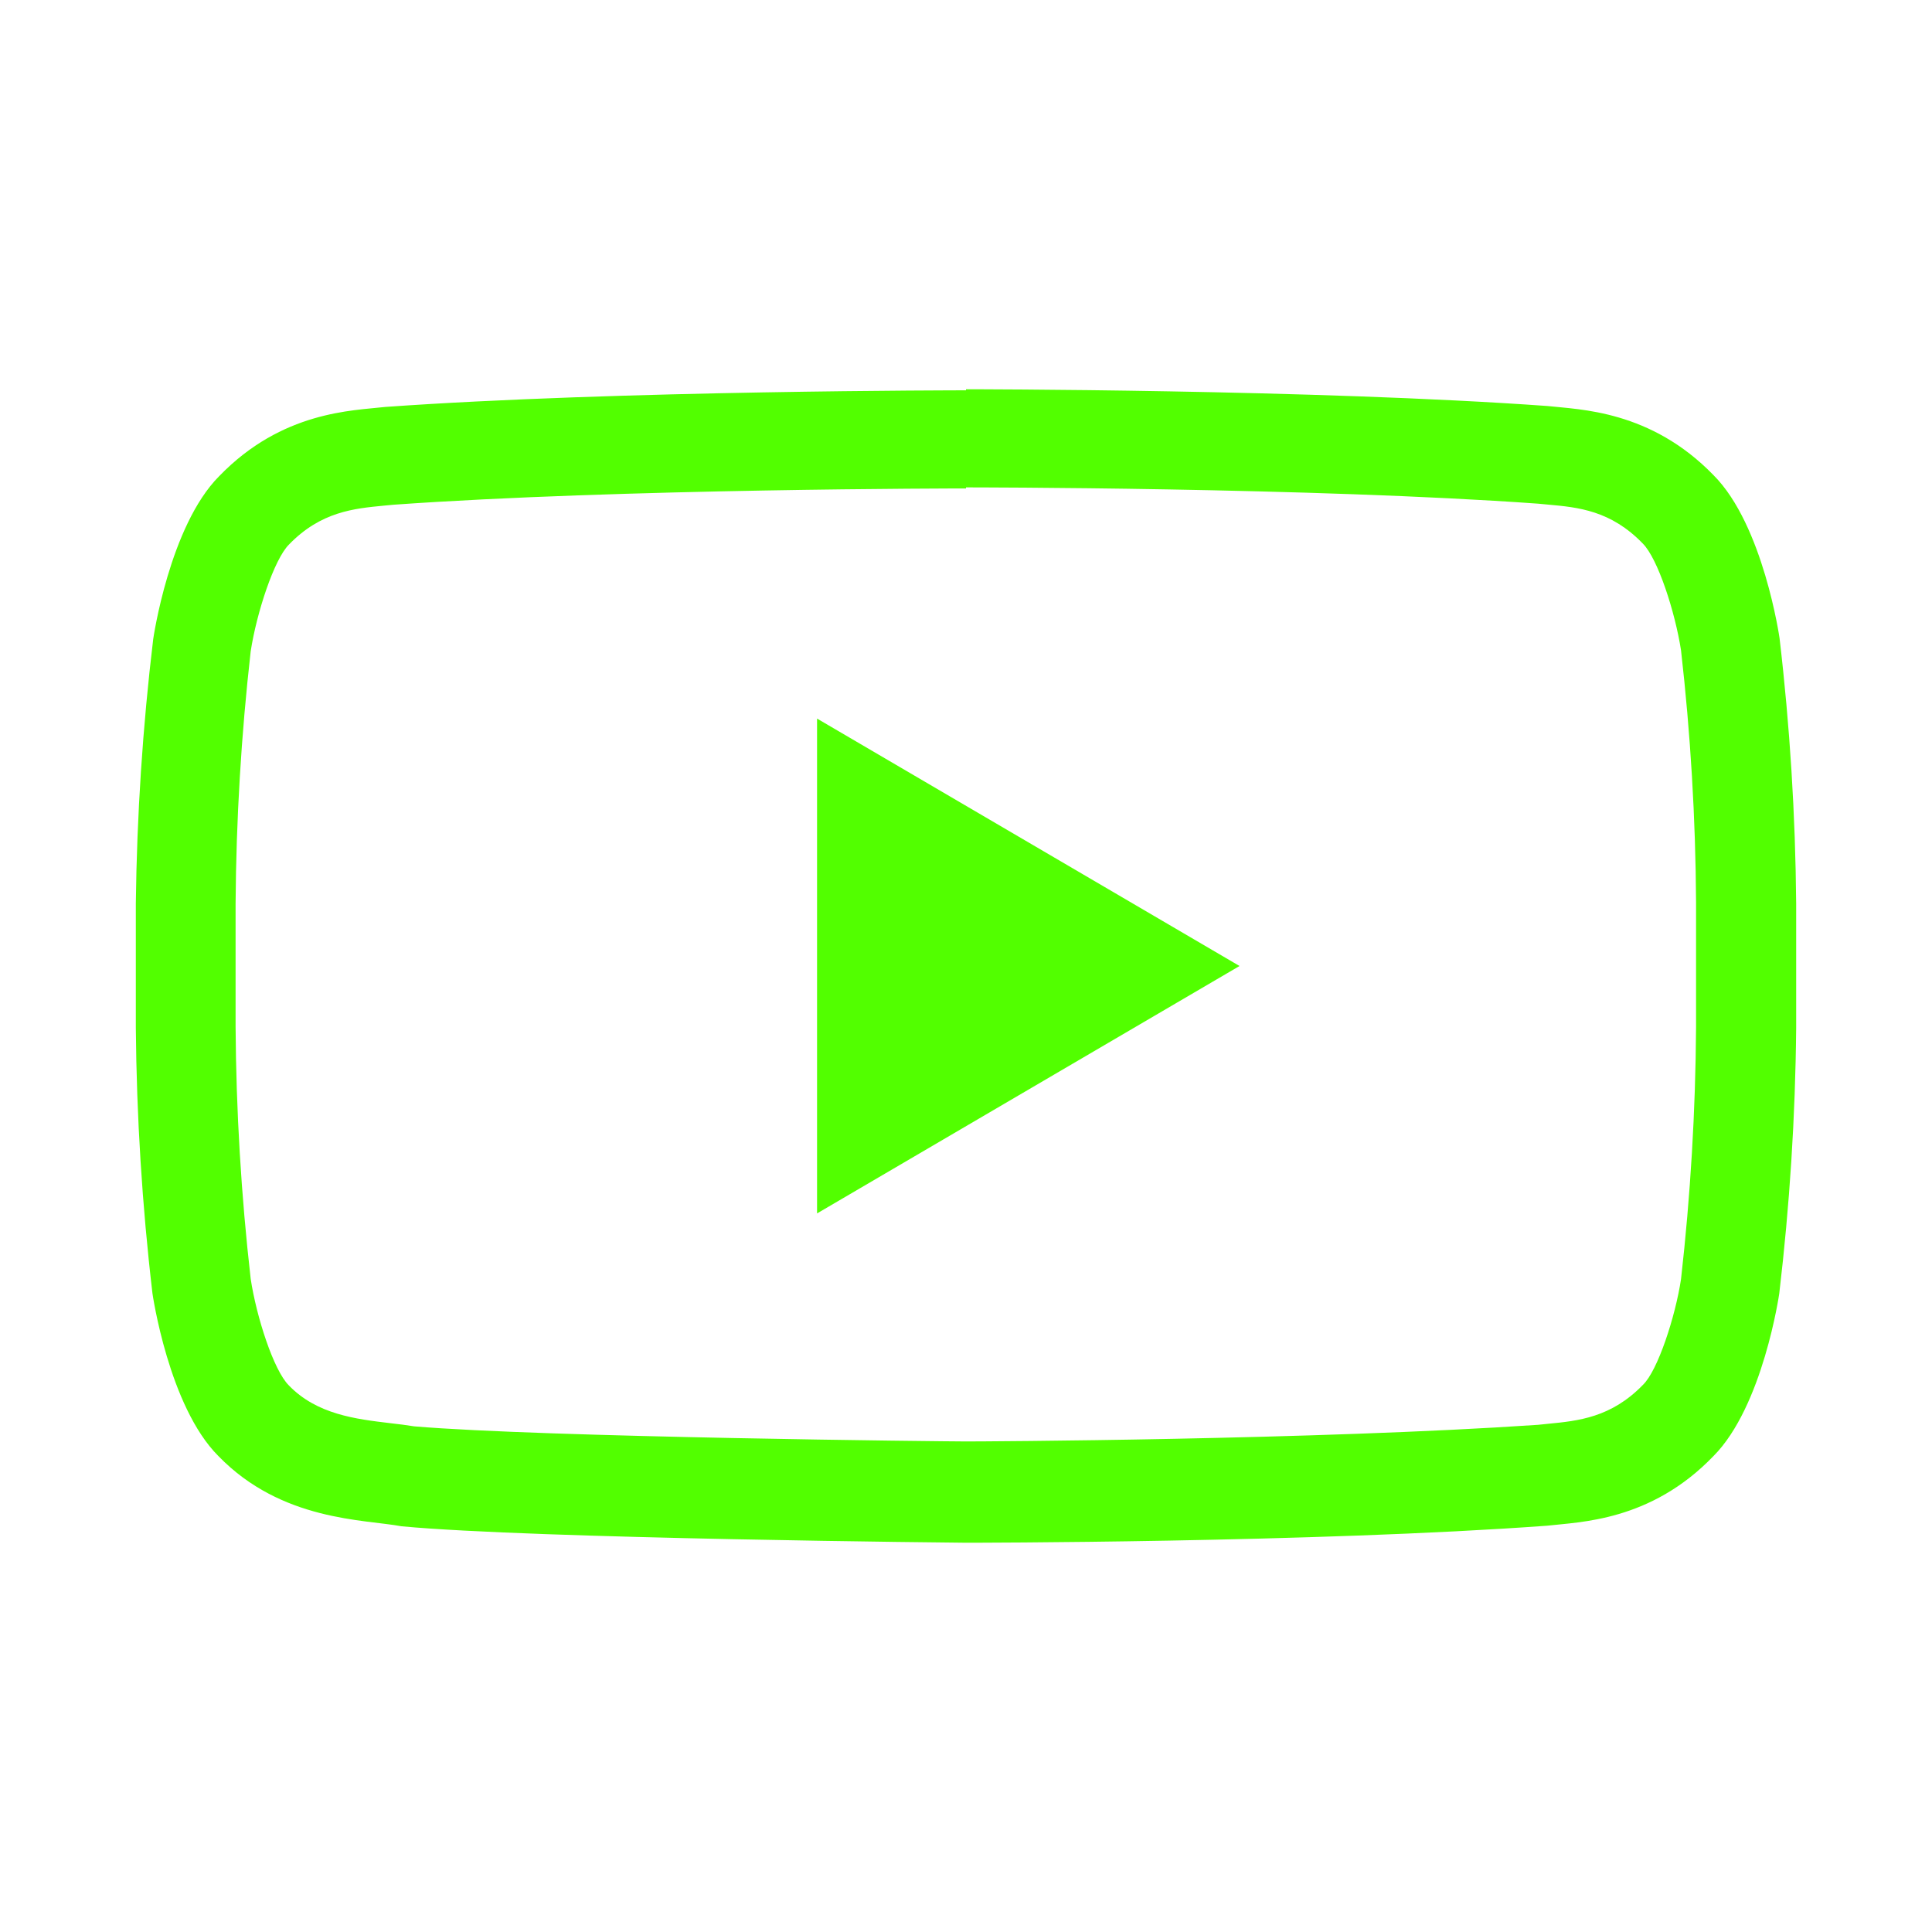
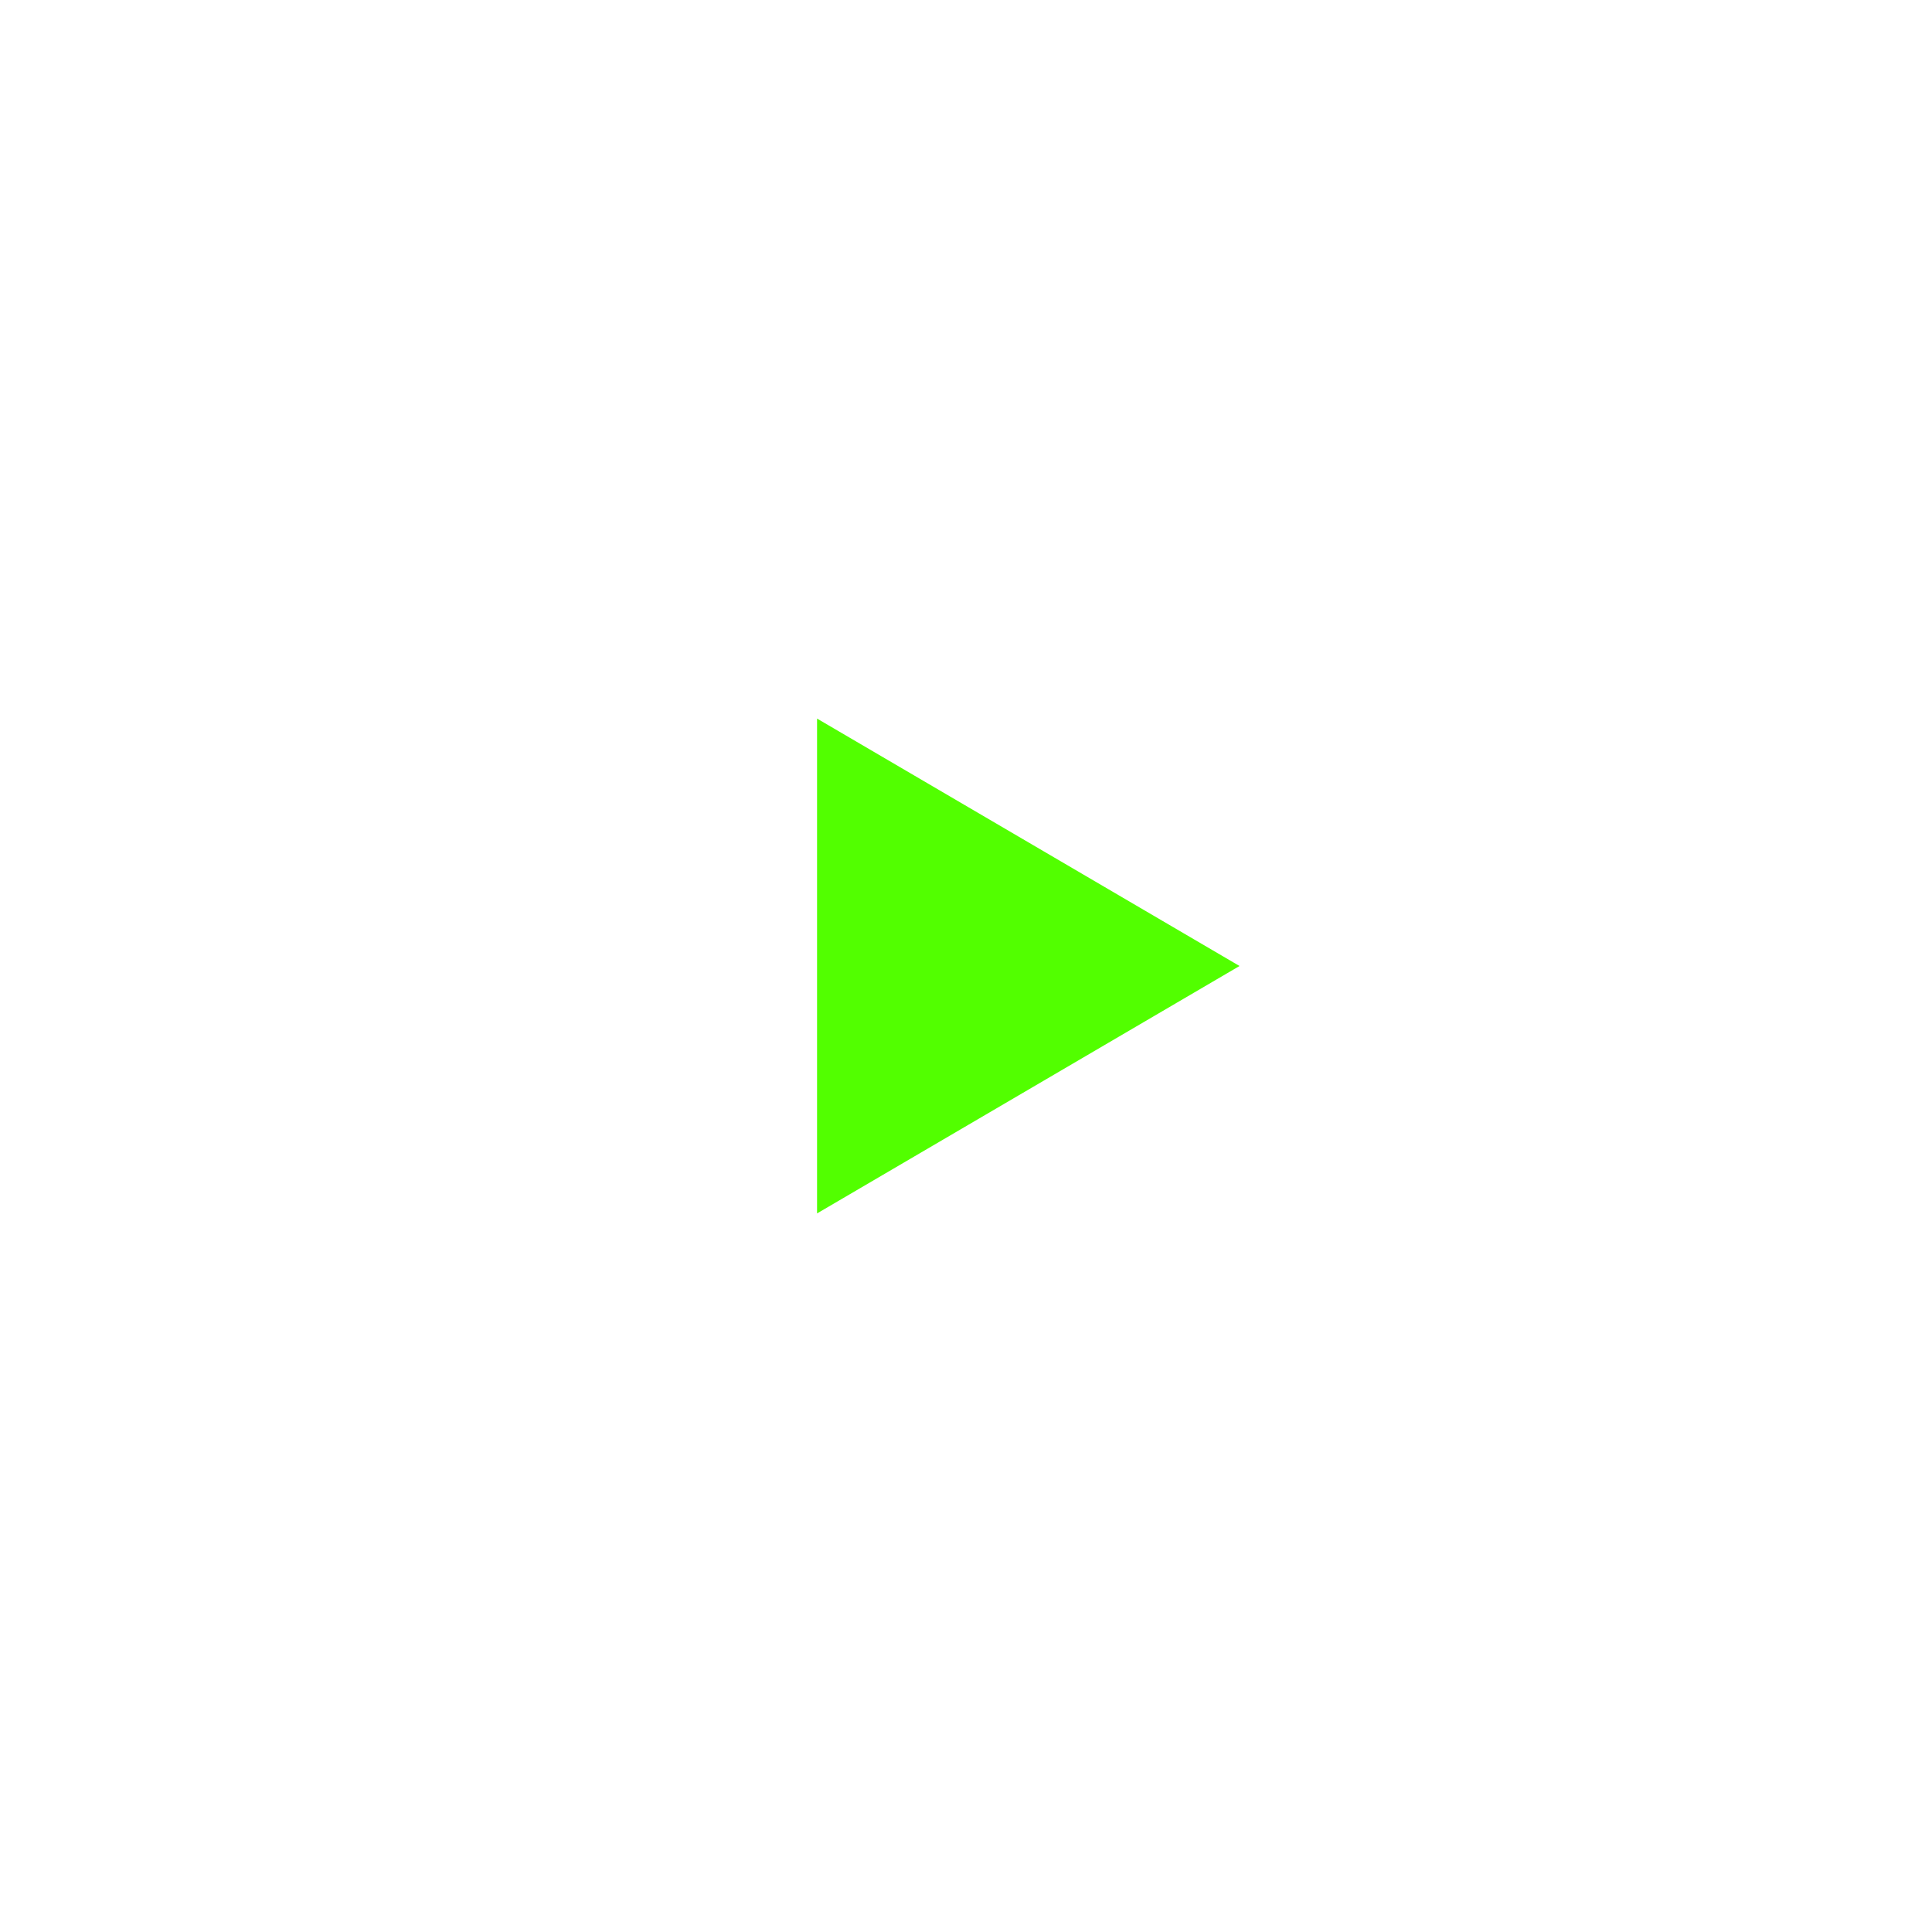
<svg xmlns="http://www.w3.org/2000/svg" width="33" height="33" viewBox="0 0 33 33" fill="none">
-   <path d="M16.5 8.325C16.559 8.325 22.409 8.325 26.271 8.603L26.441 8.619C26.957 8.665 27.514 8.719 28.06 9.284C28.318 9.542 28.612 10.454 28.713 11.107C28.876 12.537 28.962 13.975 28.97 15.415V17.539C28.961 18.979 28.875 20.418 28.713 21.85C28.617 22.486 28.316 23.412 28.063 23.654C27.519 24.216 26.949 24.27 26.446 24.319L26.271 24.337C22.476 24.595 16.76 24.621 16.503 24.621C16.206 24.621 9.284 24.551 7.074 24.363C6.943 24.343 6.817 24.325 6.667 24.309C6.079 24.239 5.411 24.16 4.932 23.662C4.674 23.404 4.38 22.494 4.282 21.844C4.119 20.414 4.033 18.976 4.024 17.536V15.433C4.034 13.993 4.12 12.555 4.282 11.125C4.383 10.467 4.682 9.554 4.935 9.302C5.481 8.737 6.051 8.686 6.554 8.637L6.724 8.621C10.591 8.345 16.436 8.343 16.492 8.343H16.5M16.5 6.667C16.5 6.667 10.547 6.667 6.579 6.951C6.025 7.015 4.819 7.02 3.743 8.134C2.895 8.985 2.617 10.916 2.617 10.916C2.437 12.415 2.338 13.923 2.32 15.433V17.557C2.333 19.073 2.427 20.587 2.604 22.092C2.604 22.092 2.88 24.023 3.731 24.871C4.811 25.985 6.226 25.951 6.858 26.07C9.127 26.284 16.5 26.351 16.5 26.351C16.5 26.351 22.458 26.351 26.428 26.06C26.983 25.995 28.192 25.987 29.264 24.874C30.113 24.026 30.391 22.095 30.391 22.095C30.569 20.589 30.666 19.075 30.68 17.56V15.435C30.667 13.919 30.573 12.406 30.396 10.9C30.396 10.9 30.12 8.969 29.27 8.118C28.192 7.005 26.983 6.997 26.433 6.935C22.458 6.649 16.5 6.649 16.5 6.649V6.667Z" fill="#52FF00" />
  <path d="M13.956 12.274V20.726L21.172 16.5L13.956 12.274Z" fill="#52FF00" />
</svg>